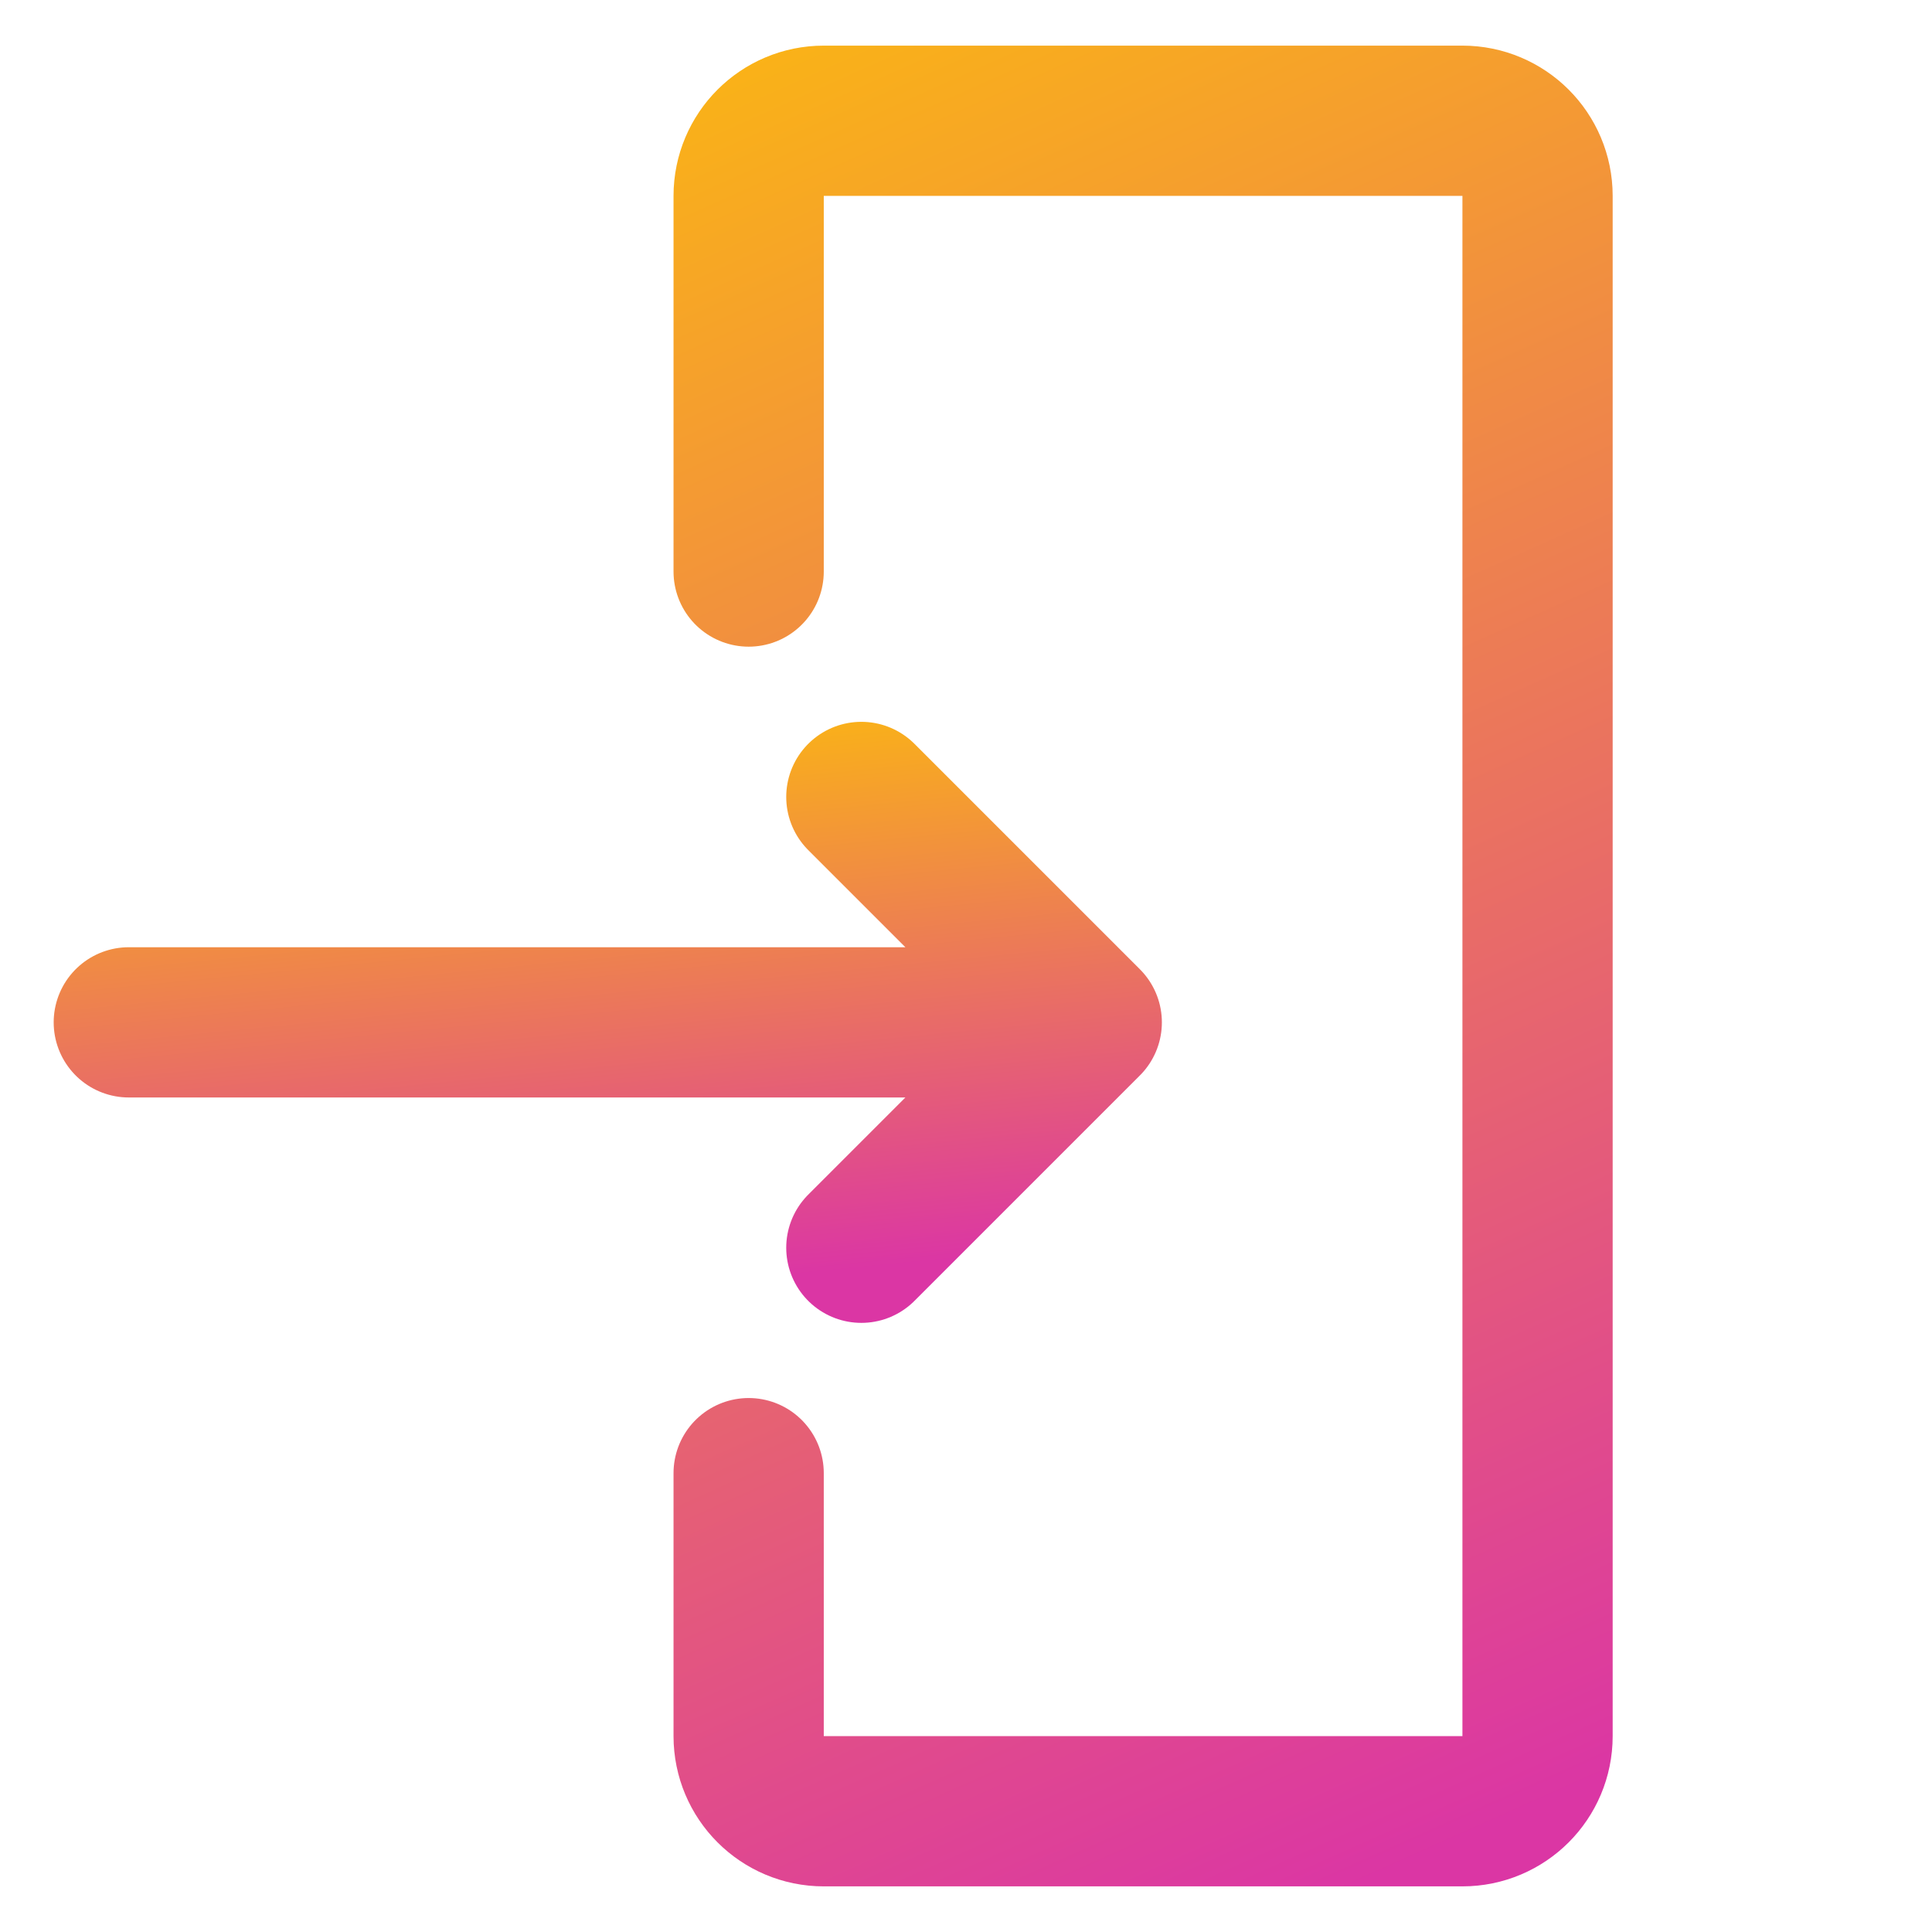
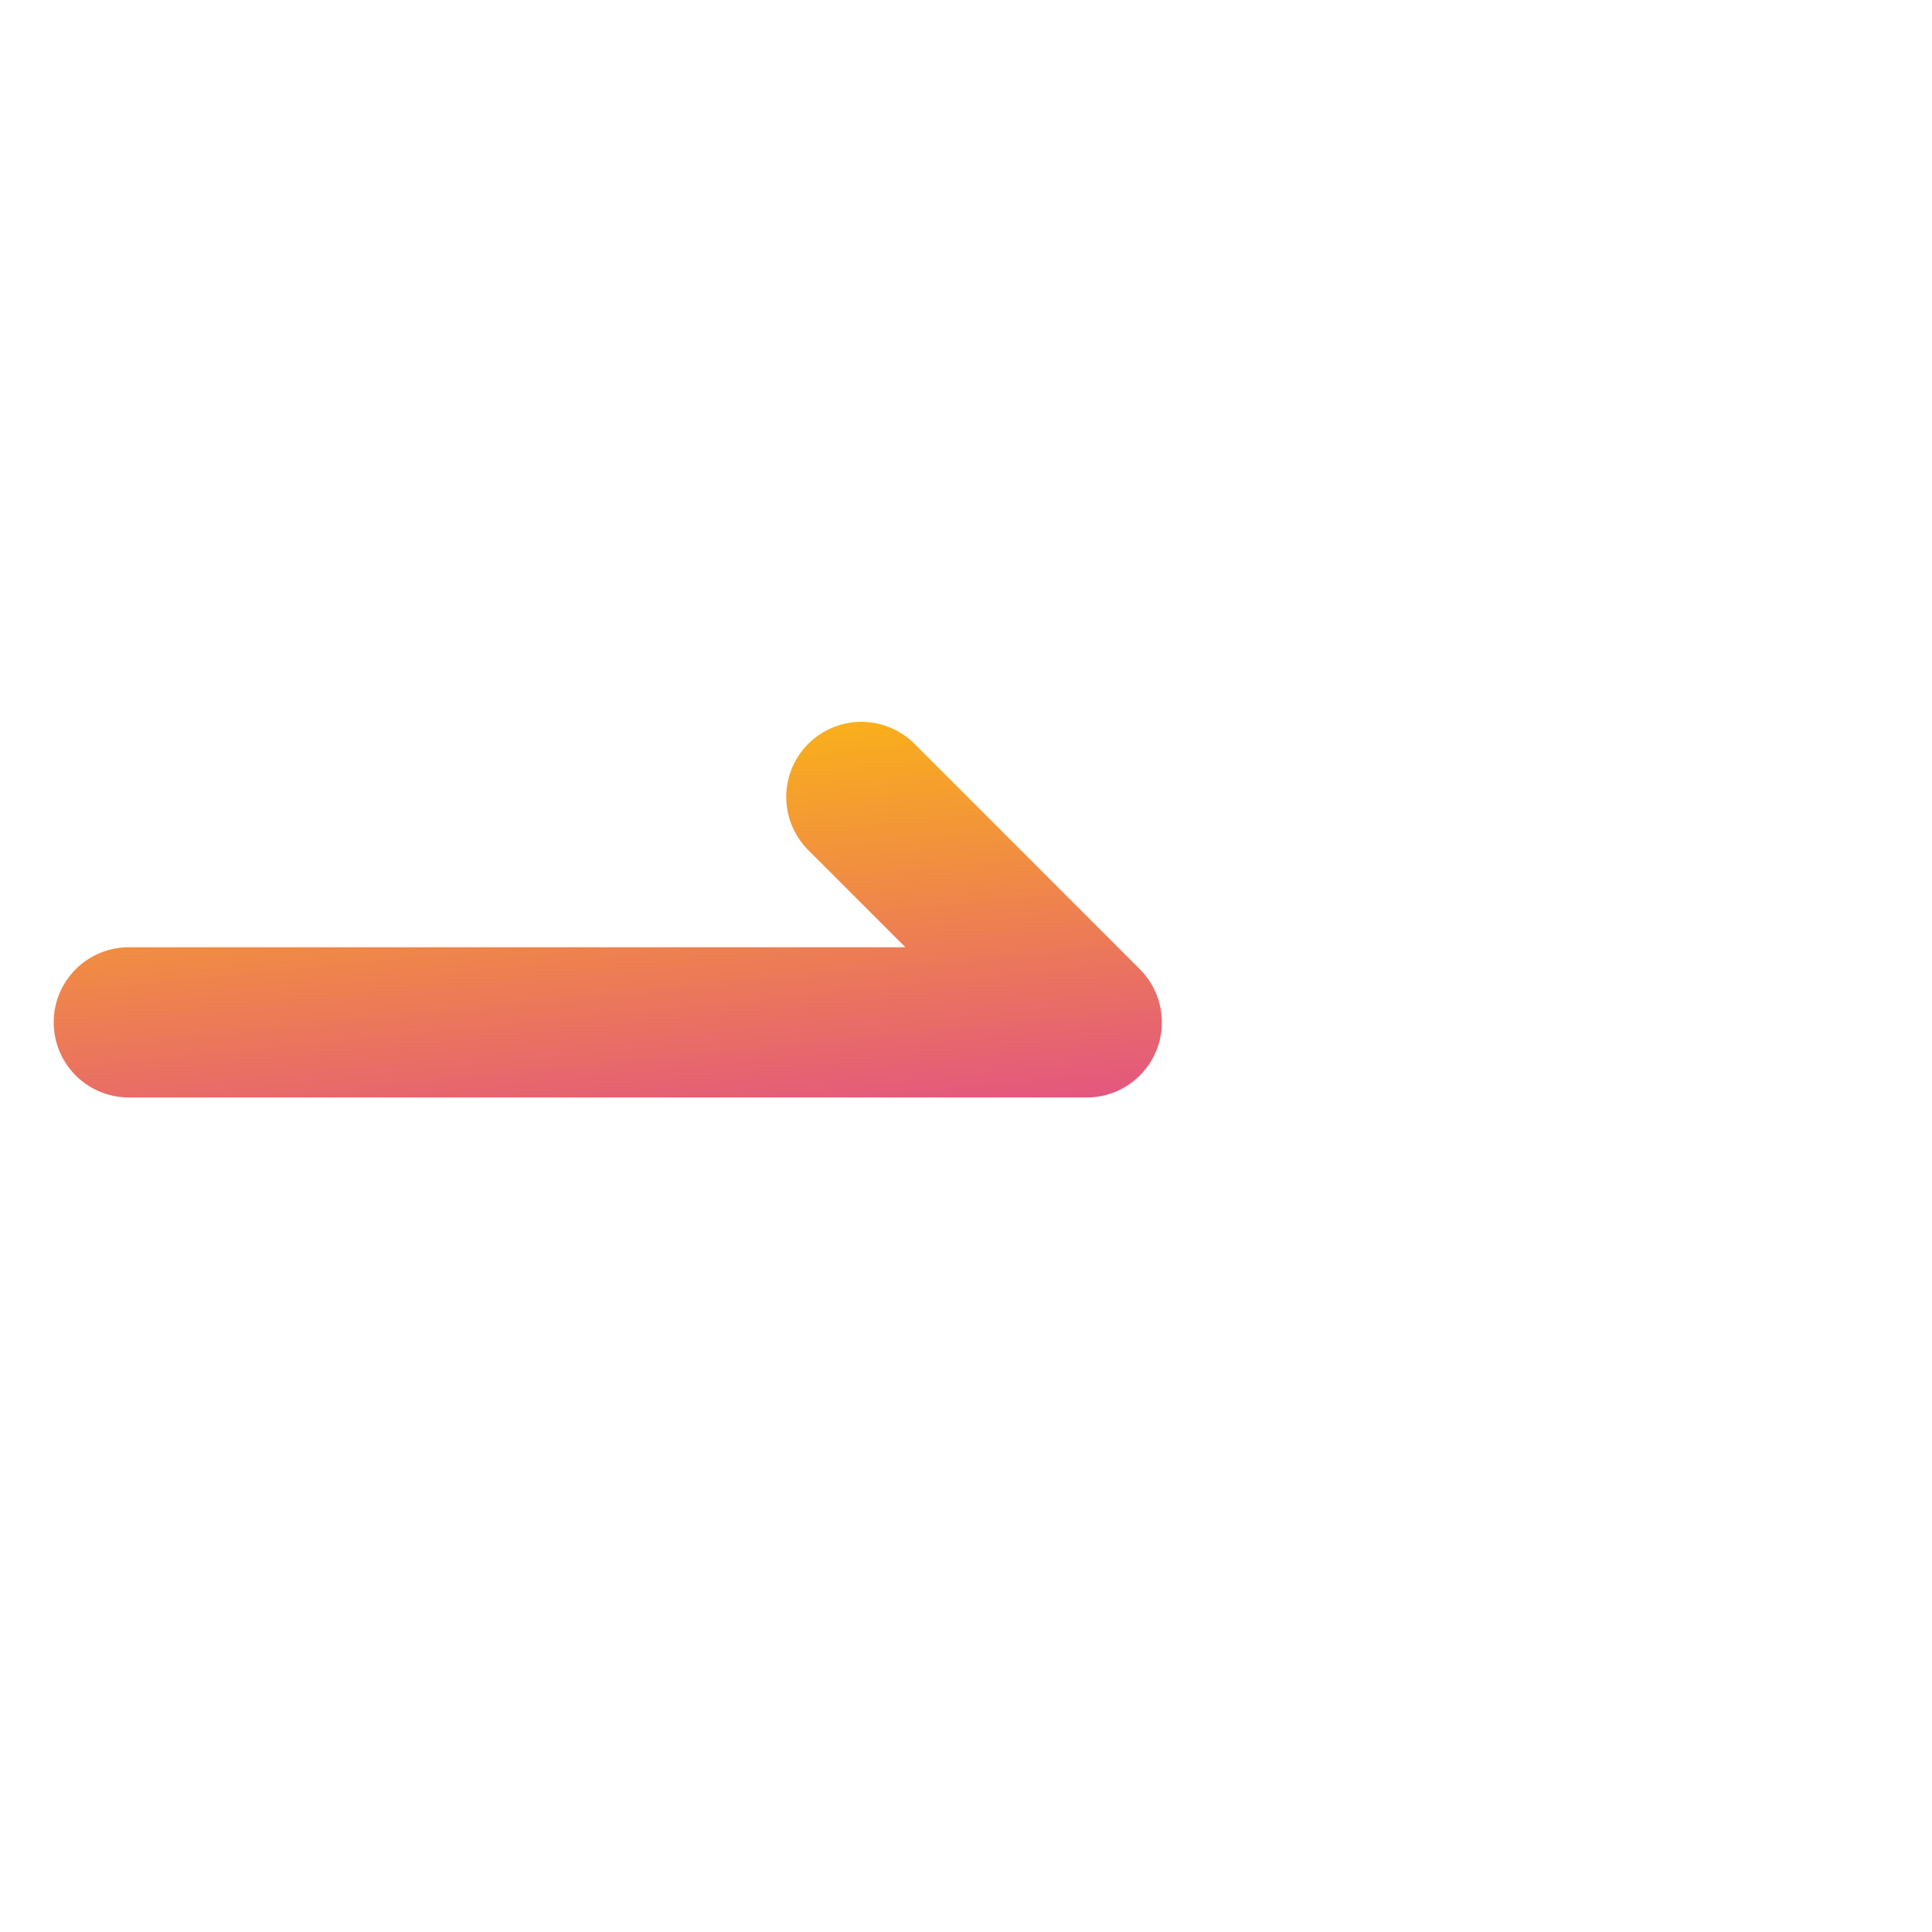
<svg xmlns="http://www.w3.org/2000/svg" width="30" height="30" viewBox="0 0 30 30" fill="none">
-   <path d="M2 15.875H16.875M16.875 15.875L13.375 19.375M16.875 15.875L13.375 12.375" stroke="url(#paint0_linear_1417_25737)" stroke-width="2.333" stroke-linecap="round" stroke-linejoin="round" />
-   <path d="M11.625 22.875V26.958C11.625 27.603 12.147 28.125 12.792 28.125H22.708C23.353 28.125 23.875 27.603 23.875 26.958V3.042C23.875 2.397 23.353 1.875 22.708 1.875H12.792C12.147 1.875 11.625 2.397 11.625 3.042V8.875" stroke="url(#paint1_linear_1417_25737)" stroke-width="2.333" stroke-linecap="round" stroke-linejoin="round" />
+   <path d="M2 15.875H16.875M16.875 15.875M16.875 15.875L13.375 12.375" stroke="url(#paint0_linear_1417_25737)" stroke-width="2.333" stroke-linecap="round" stroke-linejoin="round" />
  <defs>
    <linearGradient id="paint0_linear_1417_25737" x1="1.969" y1="10.661" x2="2.957" y2="20.722" gradientUnits="userSpaceOnUse">
      <stop stop-color="#FFC700" />
      <stop offset="1" stop-color="#DB36A4" />
    </linearGradient>
    <linearGradient id="paint1_linear_1417_25737" x1="11.599" y1="-4.552" x2="25.796" y2="27.191" gradientUnits="userSpaceOnUse">
      <stop stop-color="#FFC700" />
      <stop offset="1" stop-color="#DB36A4" />
    </linearGradient>
  </defs>
</svg>